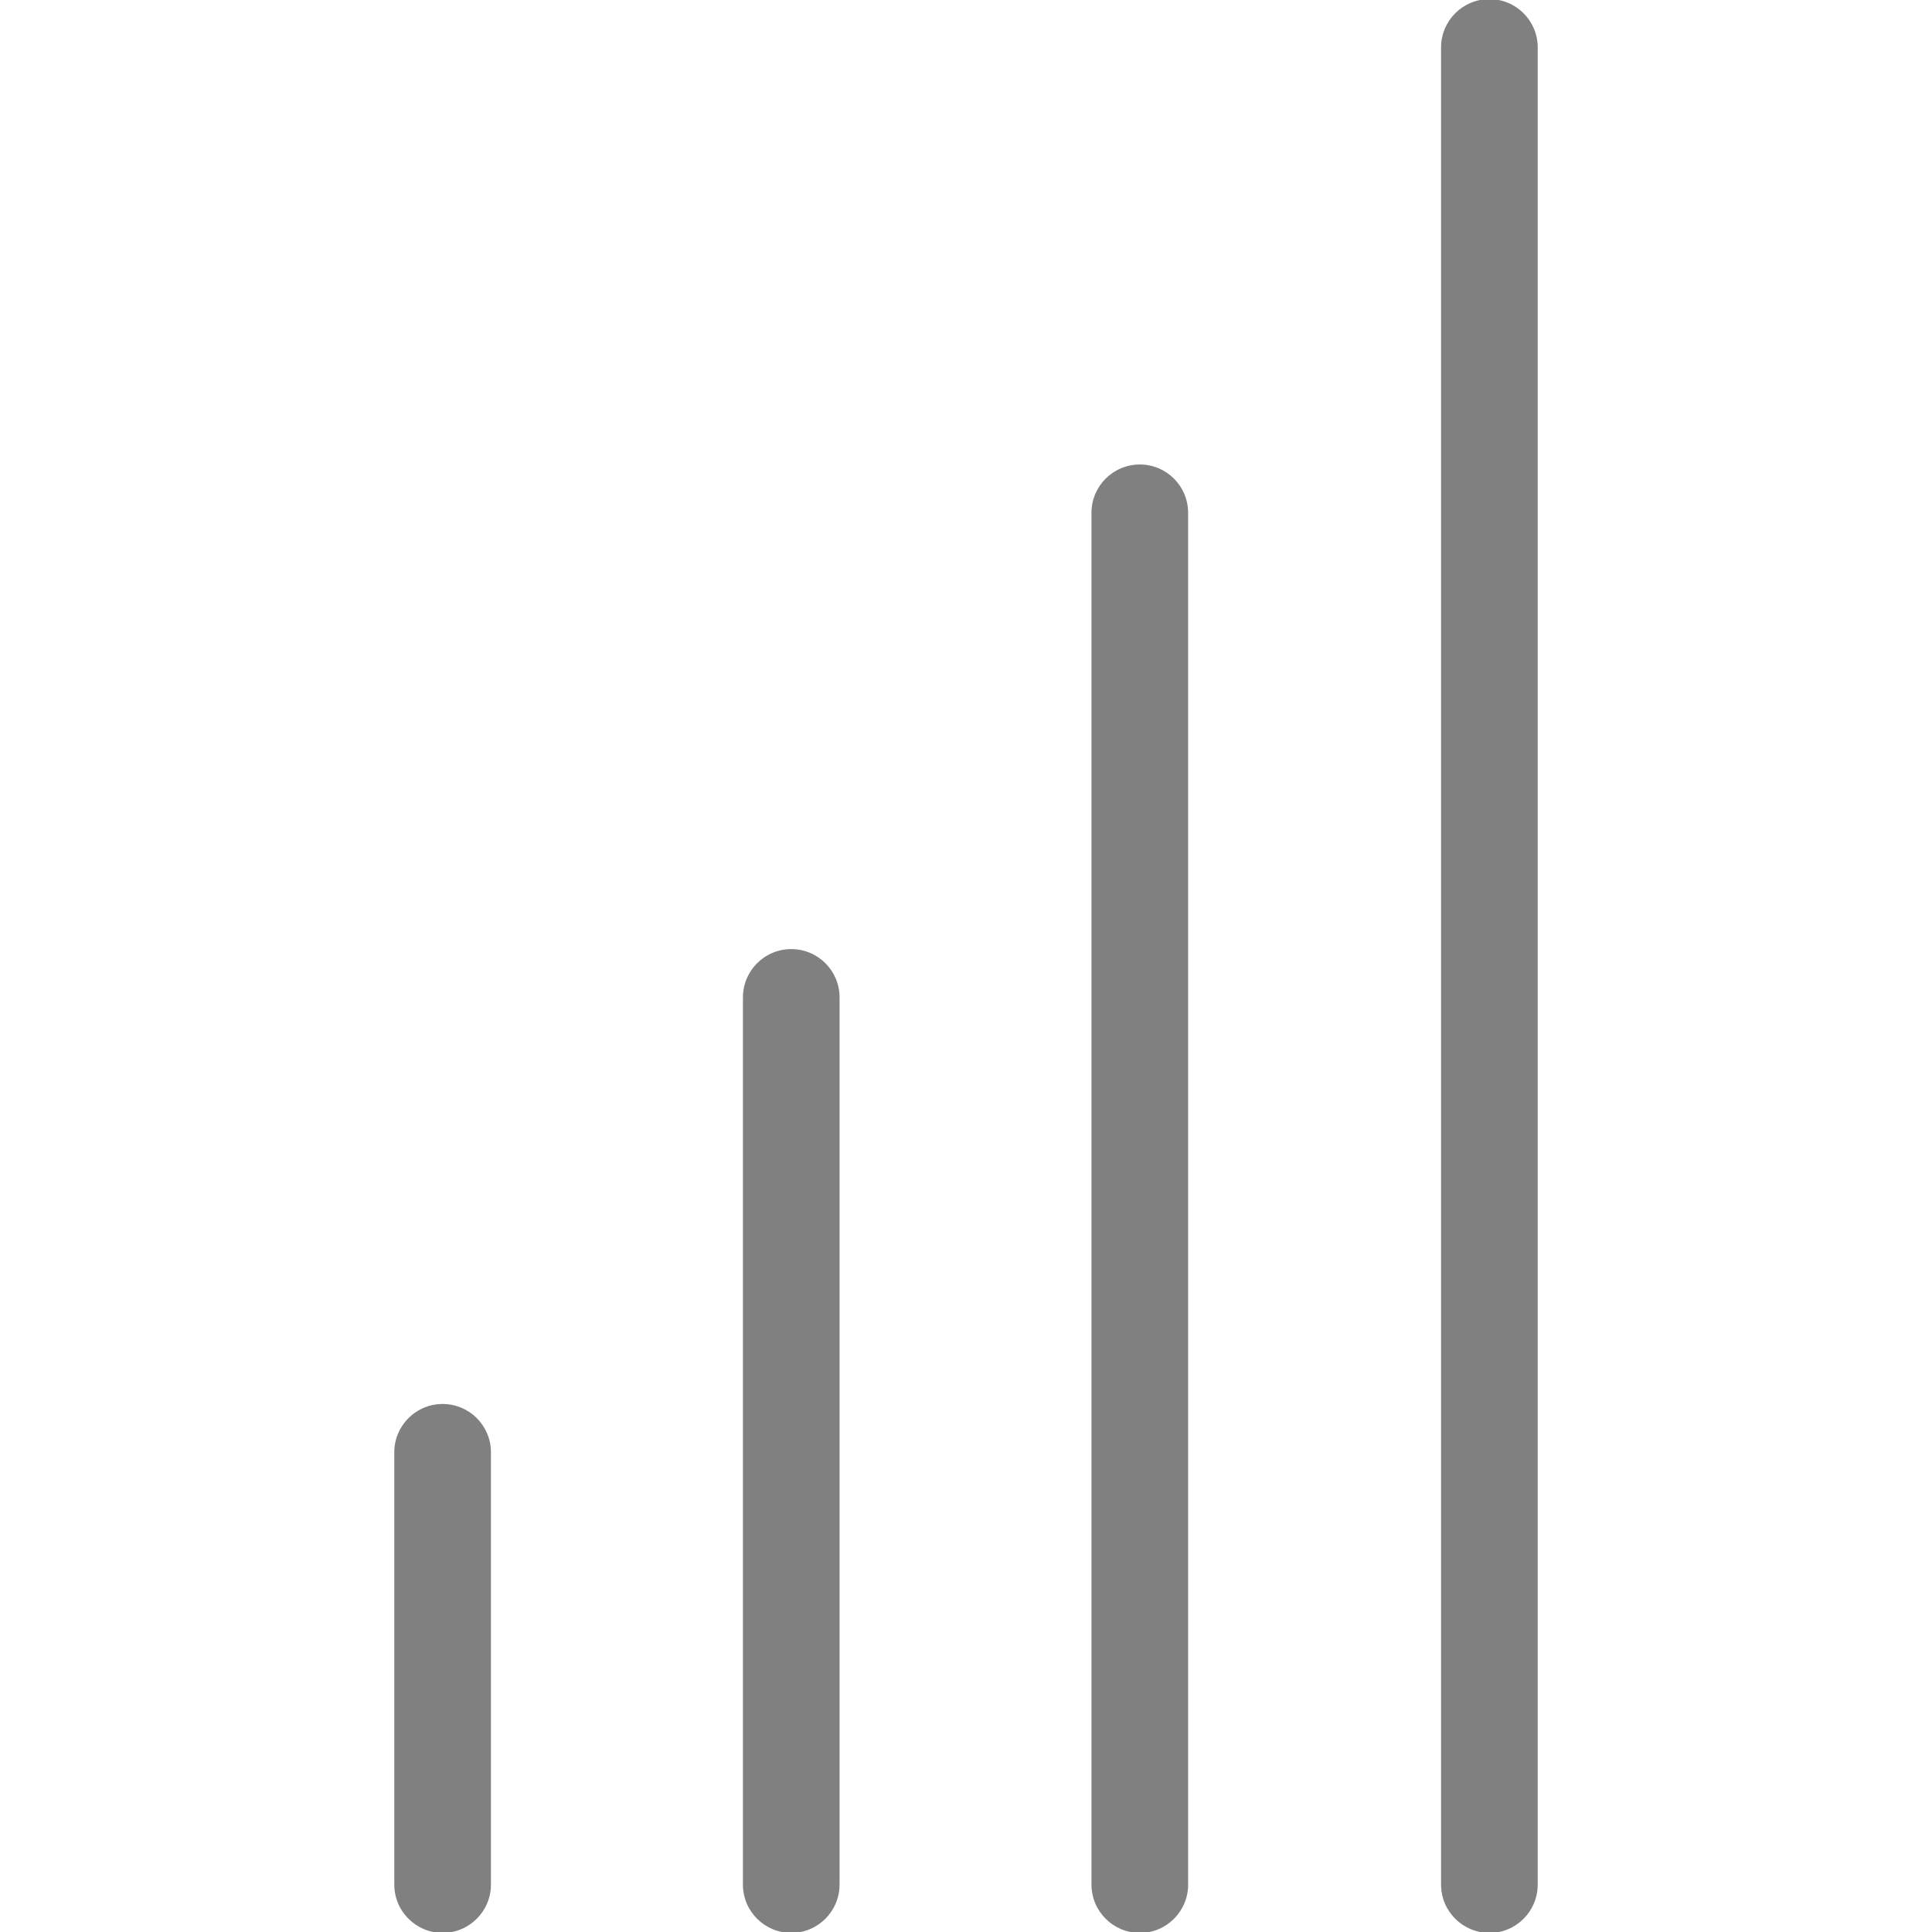
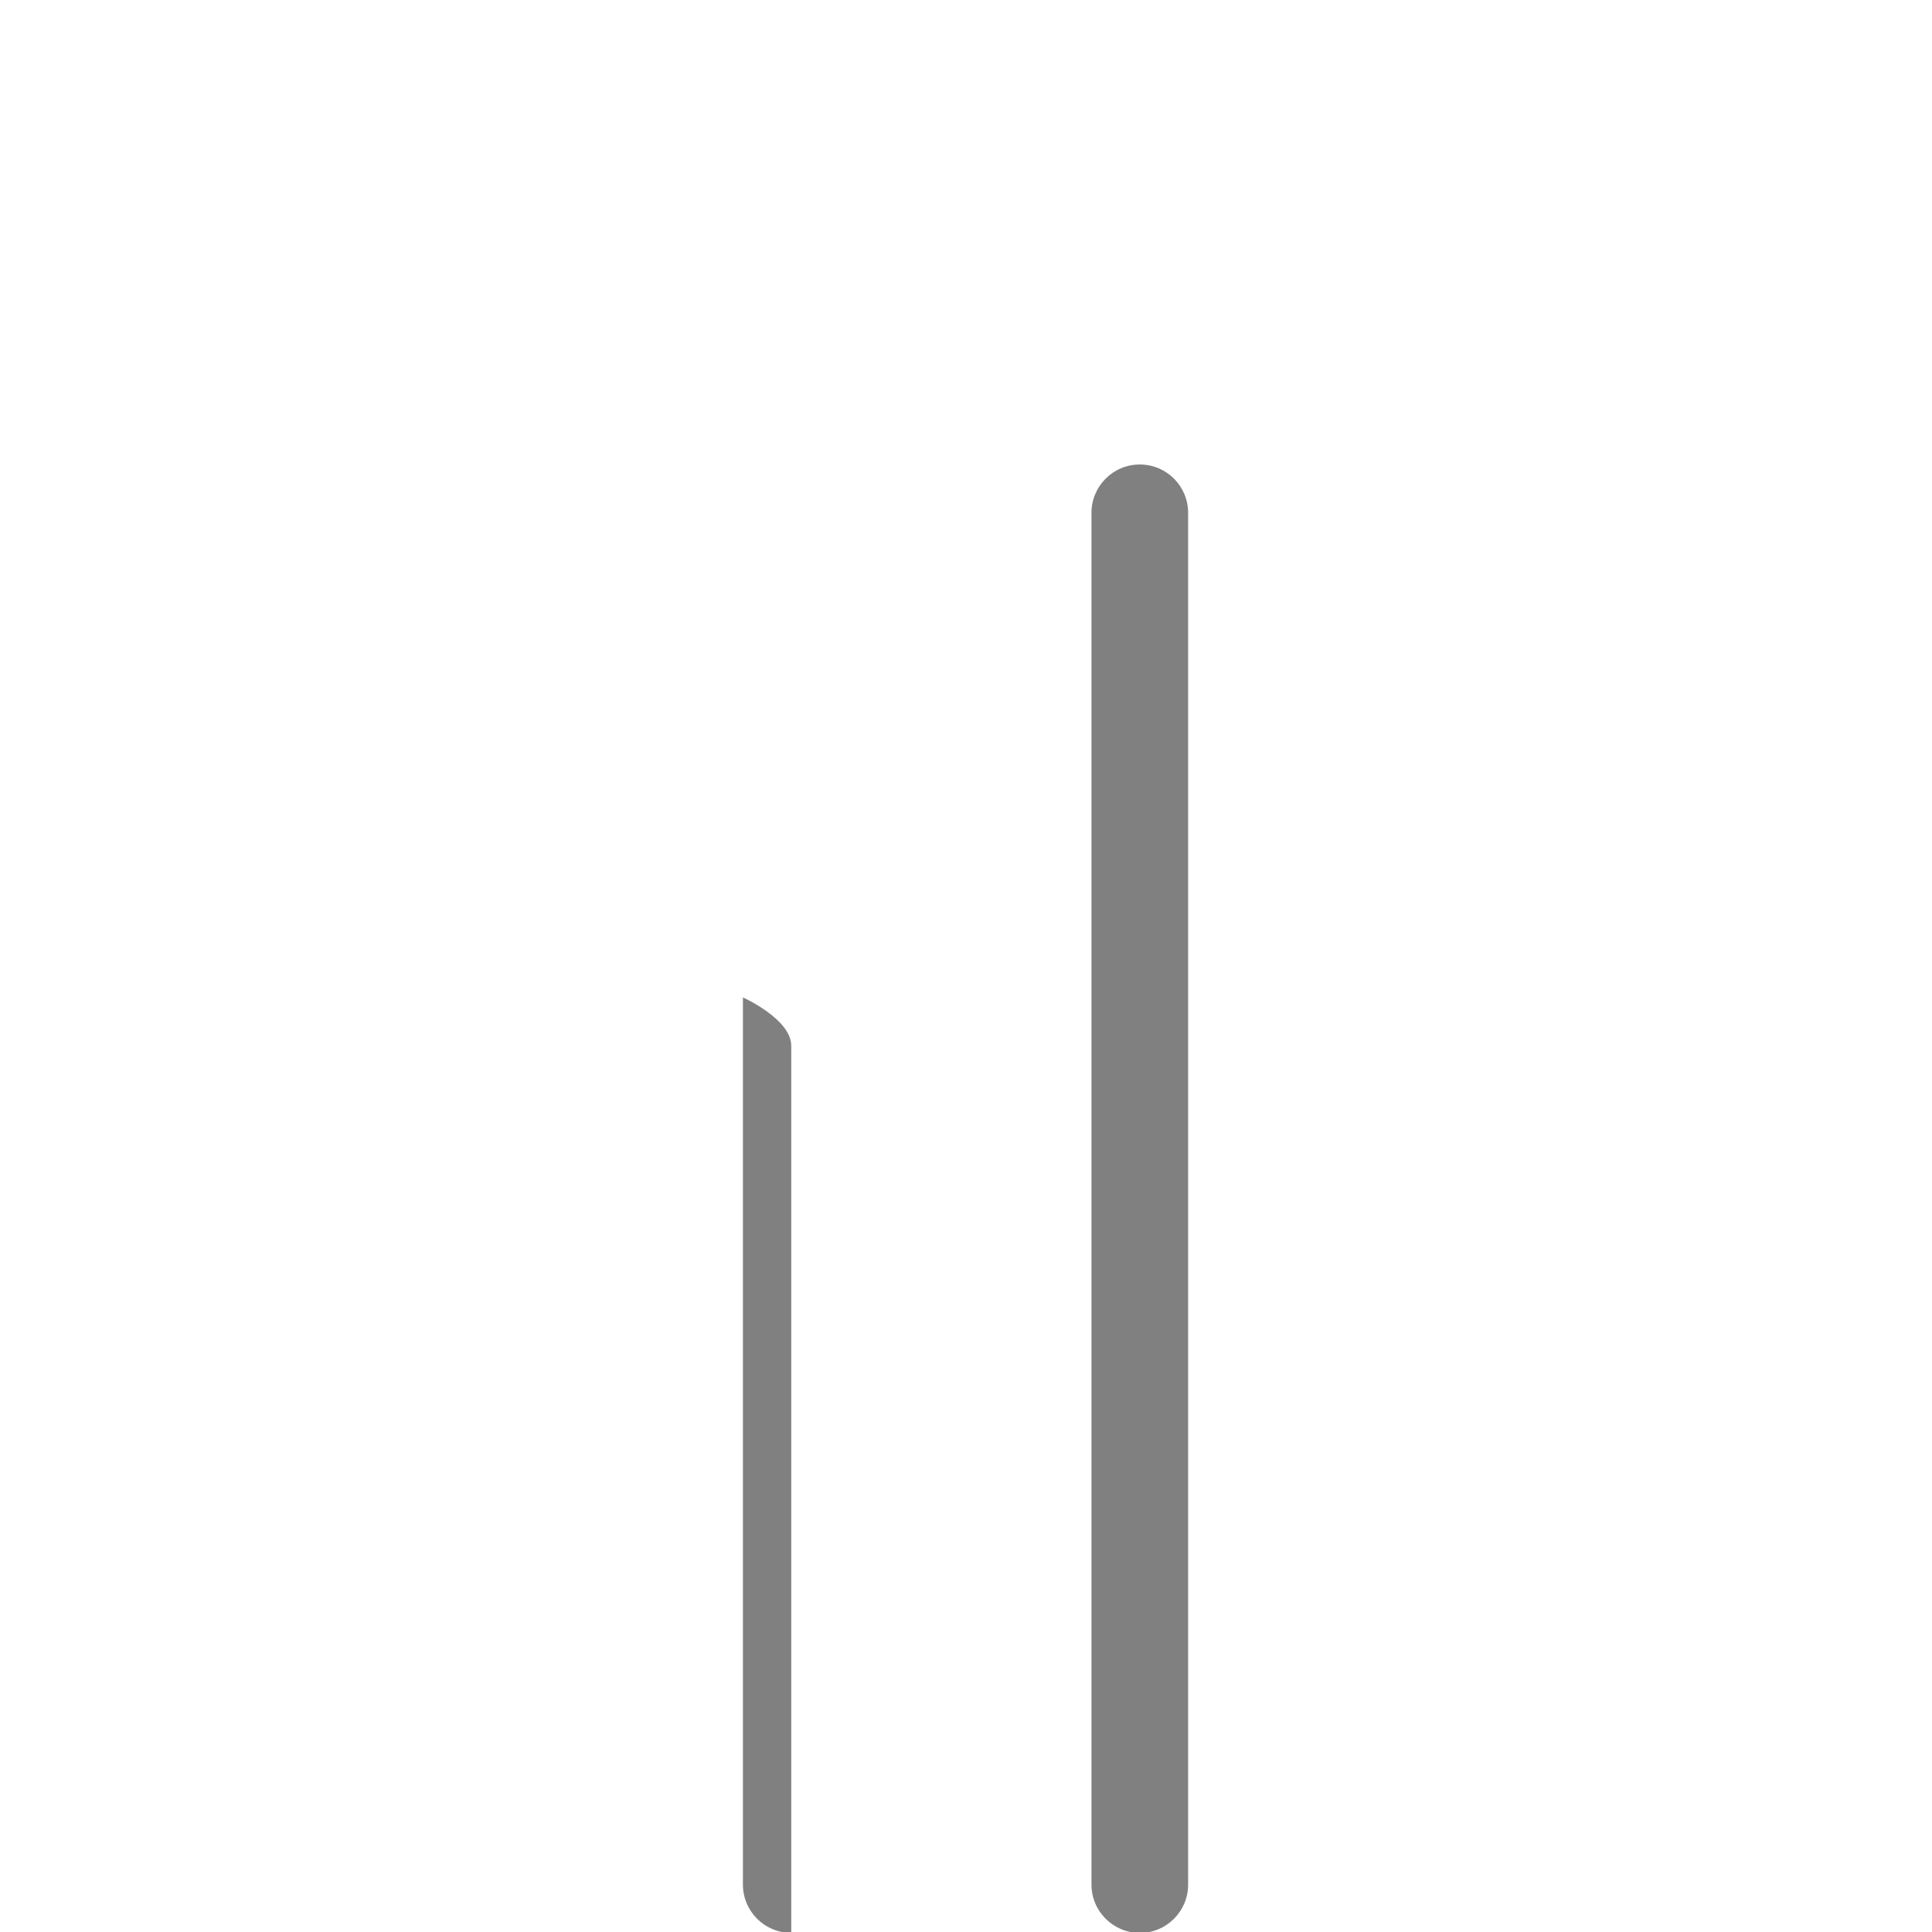
<svg xmlns="http://www.w3.org/2000/svg" id="Calque_2" data-name="Calque 2" viewBox="0 0 283.46 283.46" fill="#808080">
-   <path d="M64.94,283.59c-3.91,0-7.09-3.17-7.09-7.09v-63.42c0-3.91,3.17-7.09,7.09-7.09s7.09,3.17,7.09,7.09v63.42c0,3.91-3.17,7.09-7.09,7.09Z" />
-   <path d="M116.09,283.59c-3.91,0-7.09-3.17-7.09-7.09v-130.16c0-3.91,3.17-7.09,7.09-7.09s7.09,3.17,7.09,7.09v130.16c0,3.91-3.17,7.09-7.09,7.09Z" />
+   <path d="M116.09,283.59c-3.91,0-7.09-3.17-7.09-7.09v-130.16s7.09,3.17,7.09,7.09v130.16c0,3.91-3.17,7.09-7.09,7.09Z" />
  <path d="M167.23,283.59c-3.91,0-7.09-3.17-7.09-7.09V75.24c0-3.91,3.17-7.09,7.09-7.09s7.09,3.17,7.09,7.09v201.27c0,3.91-3.17,7.09-7.09,7.09Z" />
-   <path d="M218.52,283.59c-3.91,0-7.09-3.17-7.09-7.09V6.96c0-3.91,3.17-7.09,7.09-7.09s7.09,3.17,7.09,7.09v269.55c0,3.91-3.17,7.09-7.09,7.09Z" />
</svg>